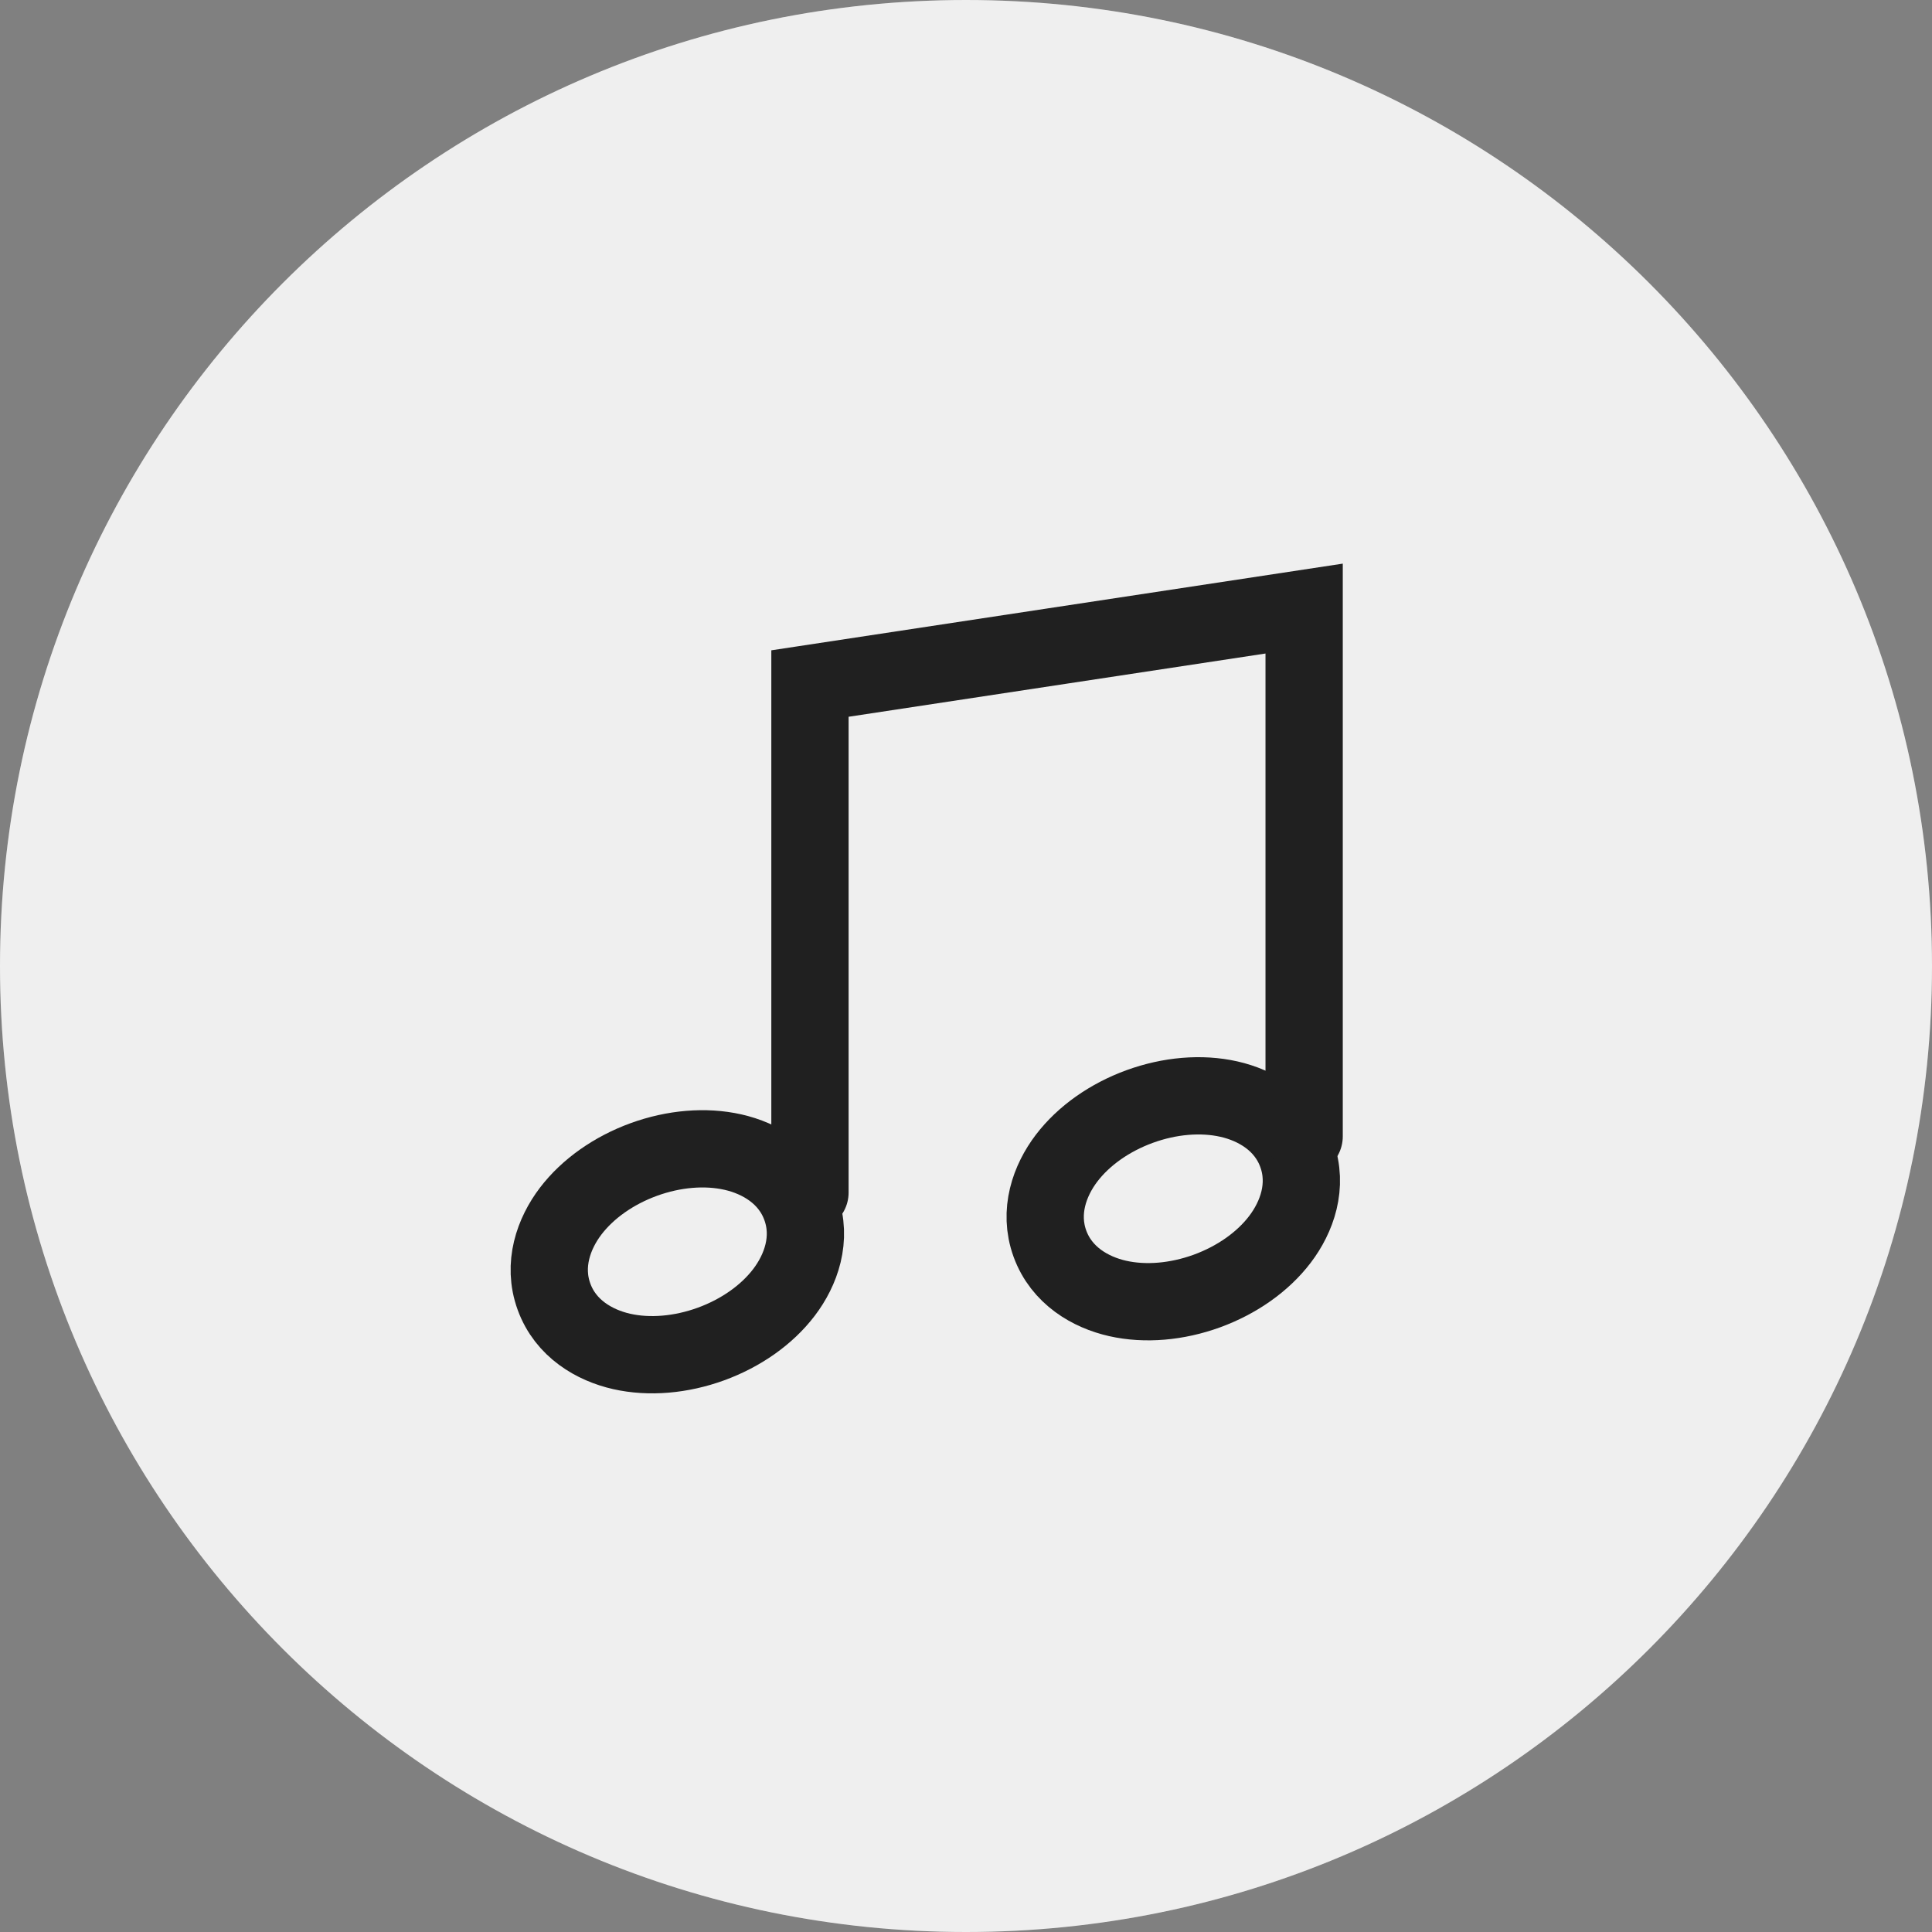
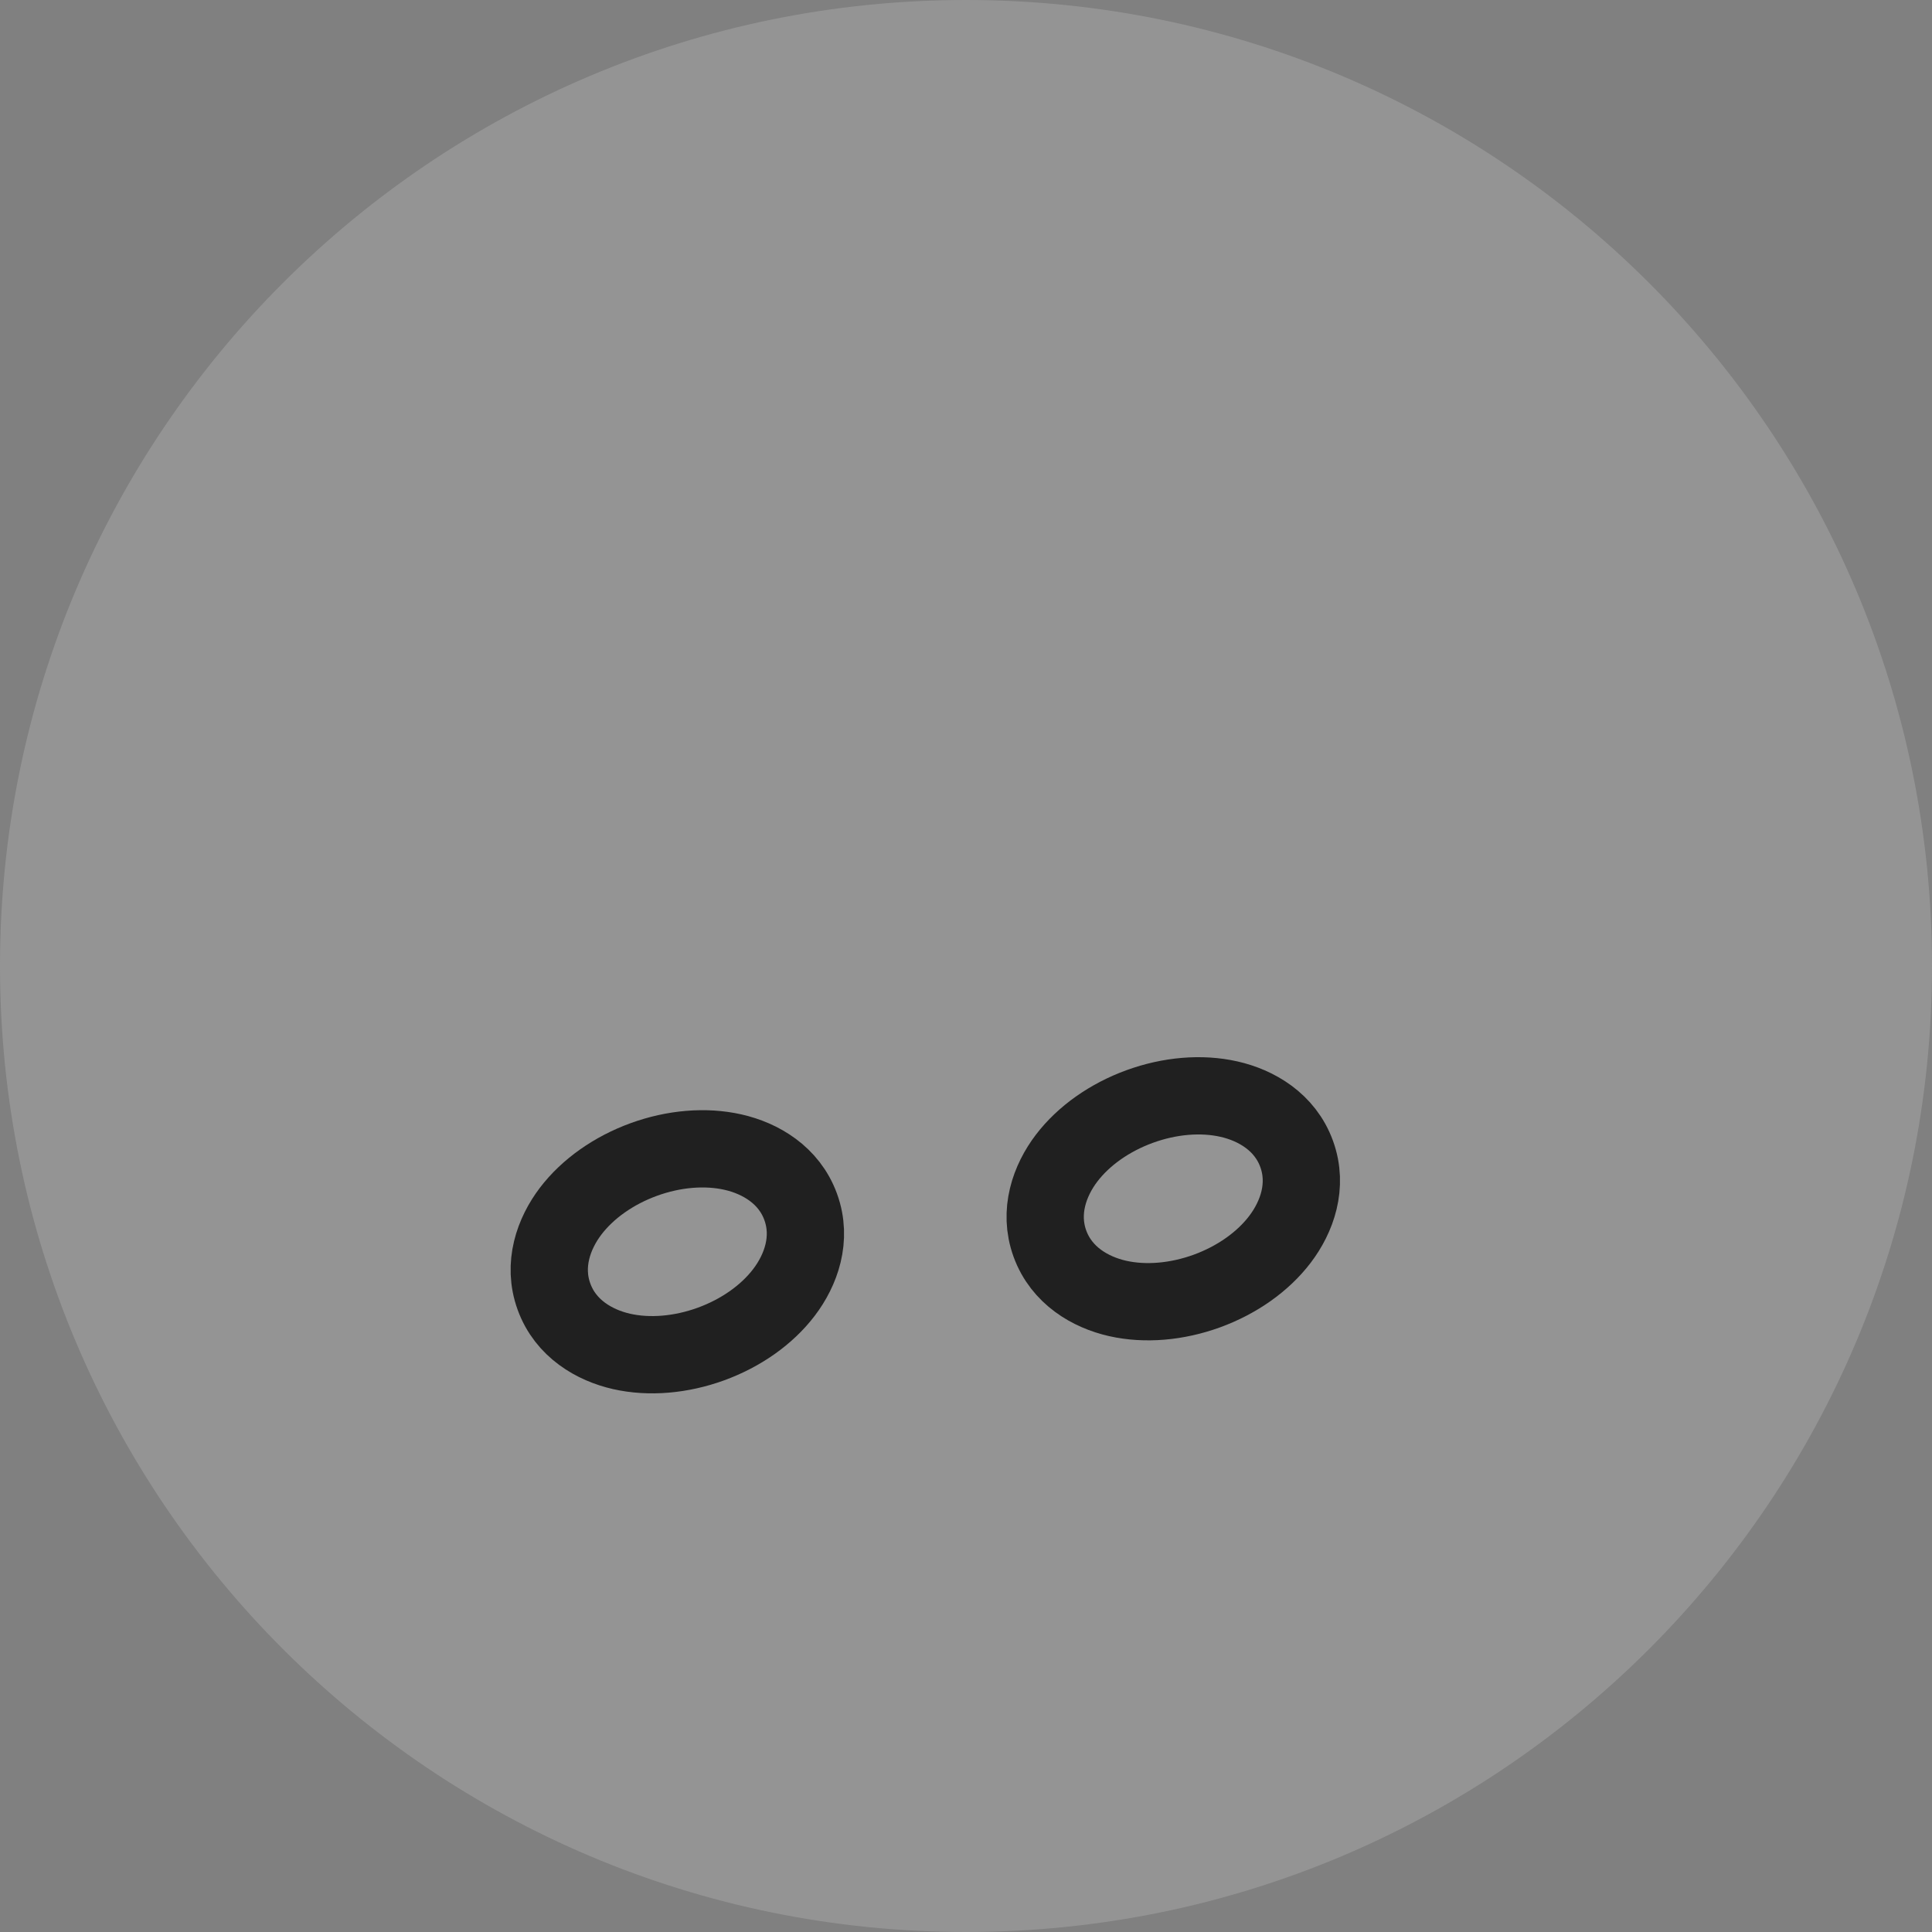
<svg xmlns="http://www.w3.org/2000/svg" fill="none" height="100%" overflow="visible" preserveAspectRatio="none" style="display: block;" viewBox="0 0 60 60" width="100%">
  <rect x="0" y="0" width="60" height="60" fill="#808080" stroke="none" />
  <g id="Frame 389">
    <path d="M0 30C0 13.431 13.431 0 30 0C46.569 0 60 13.431 60 30C60 46.569 46.569 60 30 60C13.431 60 0 46.569 0 30Z" fill="#949494" />
-     <path d="M0 30C0 13.431 13.431 0 30 0C46.569 0 60 13.431 60 30C60 46.569 46.569 60 30 60C13.431 60 0 46.569 0 30Z" fill="white" fill-opacity="0.85" />
    <g id="Frame 1261153746">
      <g id="Group 5360">
        <path d="M19.993 36.009C20.923 35.671 21.904 35.586 22.764 35.78C23.609 35.971 24.505 36.487 24.866 37.481C25.228 38.474 24.873 39.445 24.349 40.134C23.815 40.836 23.009 41.401 22.079 41.74C21.149 42.078 20.166 42.164 19.306 41.97C18.462 41.779 17.566 41.263 17.205 40.27C16.843 39.276 17.197 38.305 17.721 37.615C18.255 36.914 19.063 36.348 19.993 36.009Z" id="Ellipse 10" stroke="#202020" stroke-linecap="round" stroke-width="2.4" />
        <path d="M35.395 34.363C36.325 34.025 37.306 33.94 38.166 34.134C39.011 34.325 39.907 34.841 40.268 35.835C40.63 36.828 40.275 37.799 39.751 38.488C39.217 39.19 38.41 39.755 37.481 40.094C36.551 40.432 35.568 40.518 34.708 40.324C33.864 40.133 32.968 39.617 32.606 38.623C32.245 37.63 32.599 36.658 33.123 35.969C33.657 35.268 34.465 34.702 35.395 34.363Z" id="Ellipse 11" stroke="#202020" stroke-linecap="round" stroke-width="2.4" />
-         <path d="M25.154 37.037V21.228L40.501 18.9V35.293" id="Vector 109" stroke="#202020" stroke-linecap="round" stroke-width="2.4" />
      </g>
    </g>
  </g>
</svg>